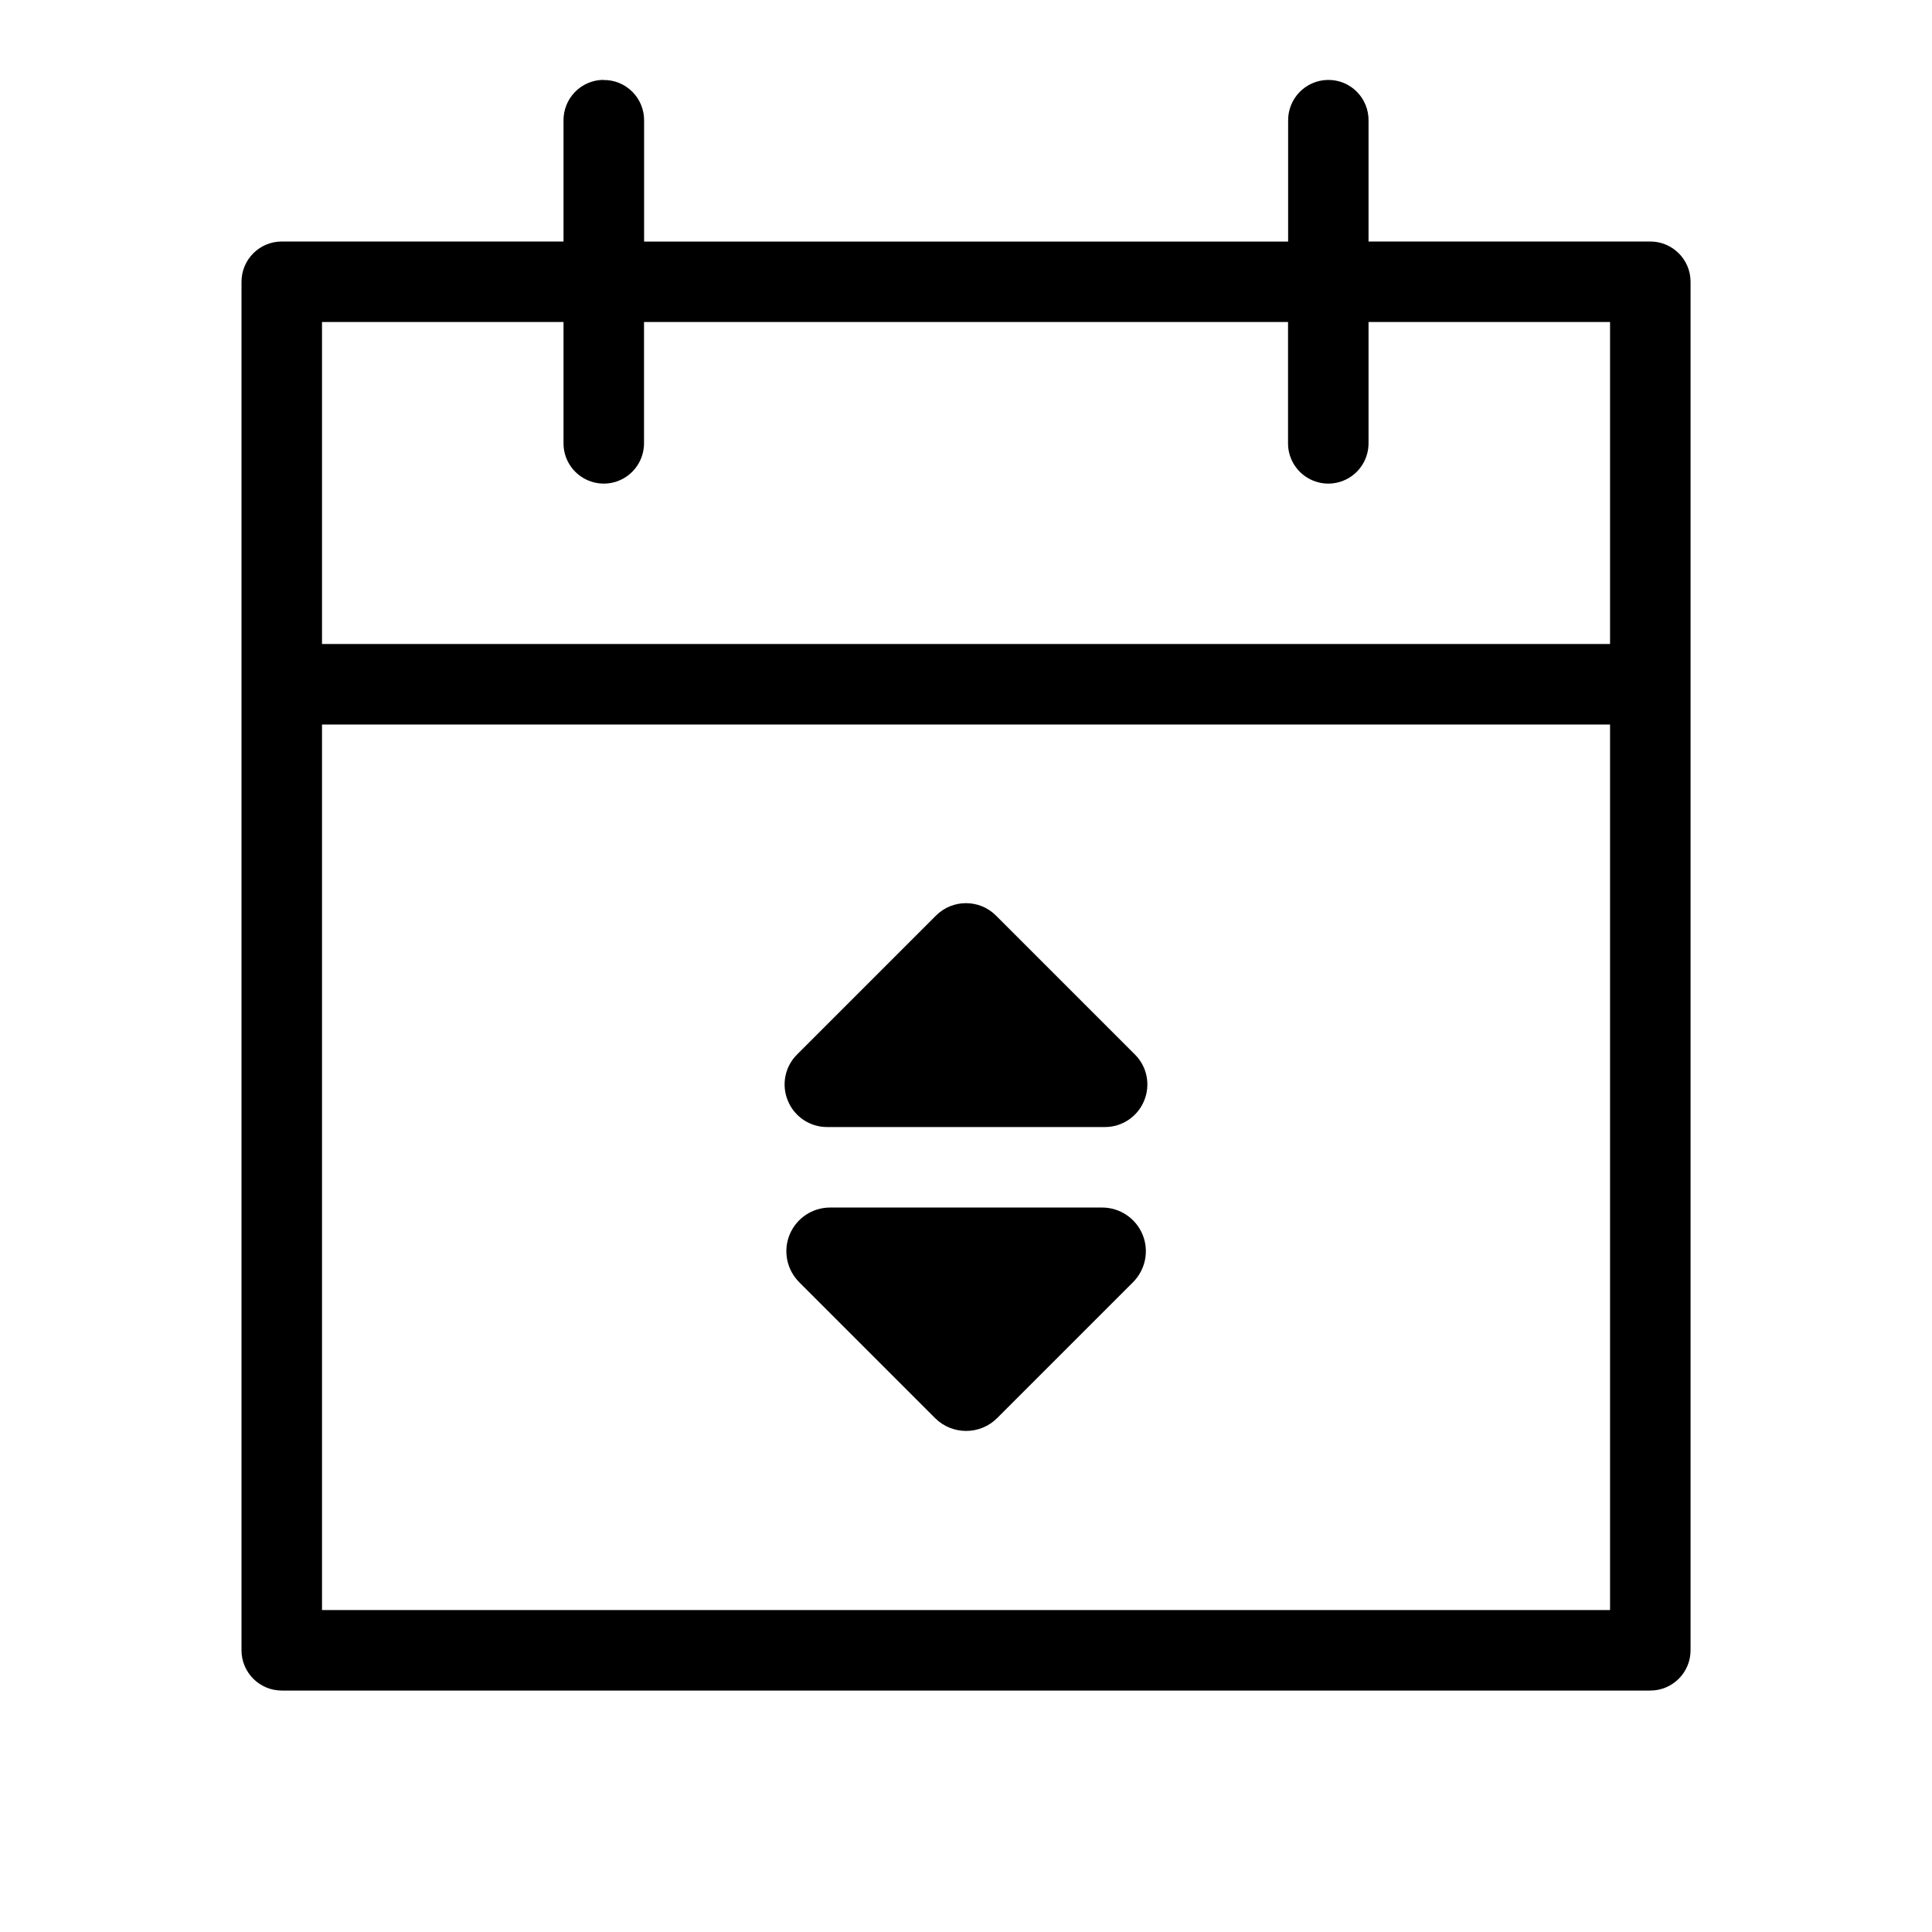
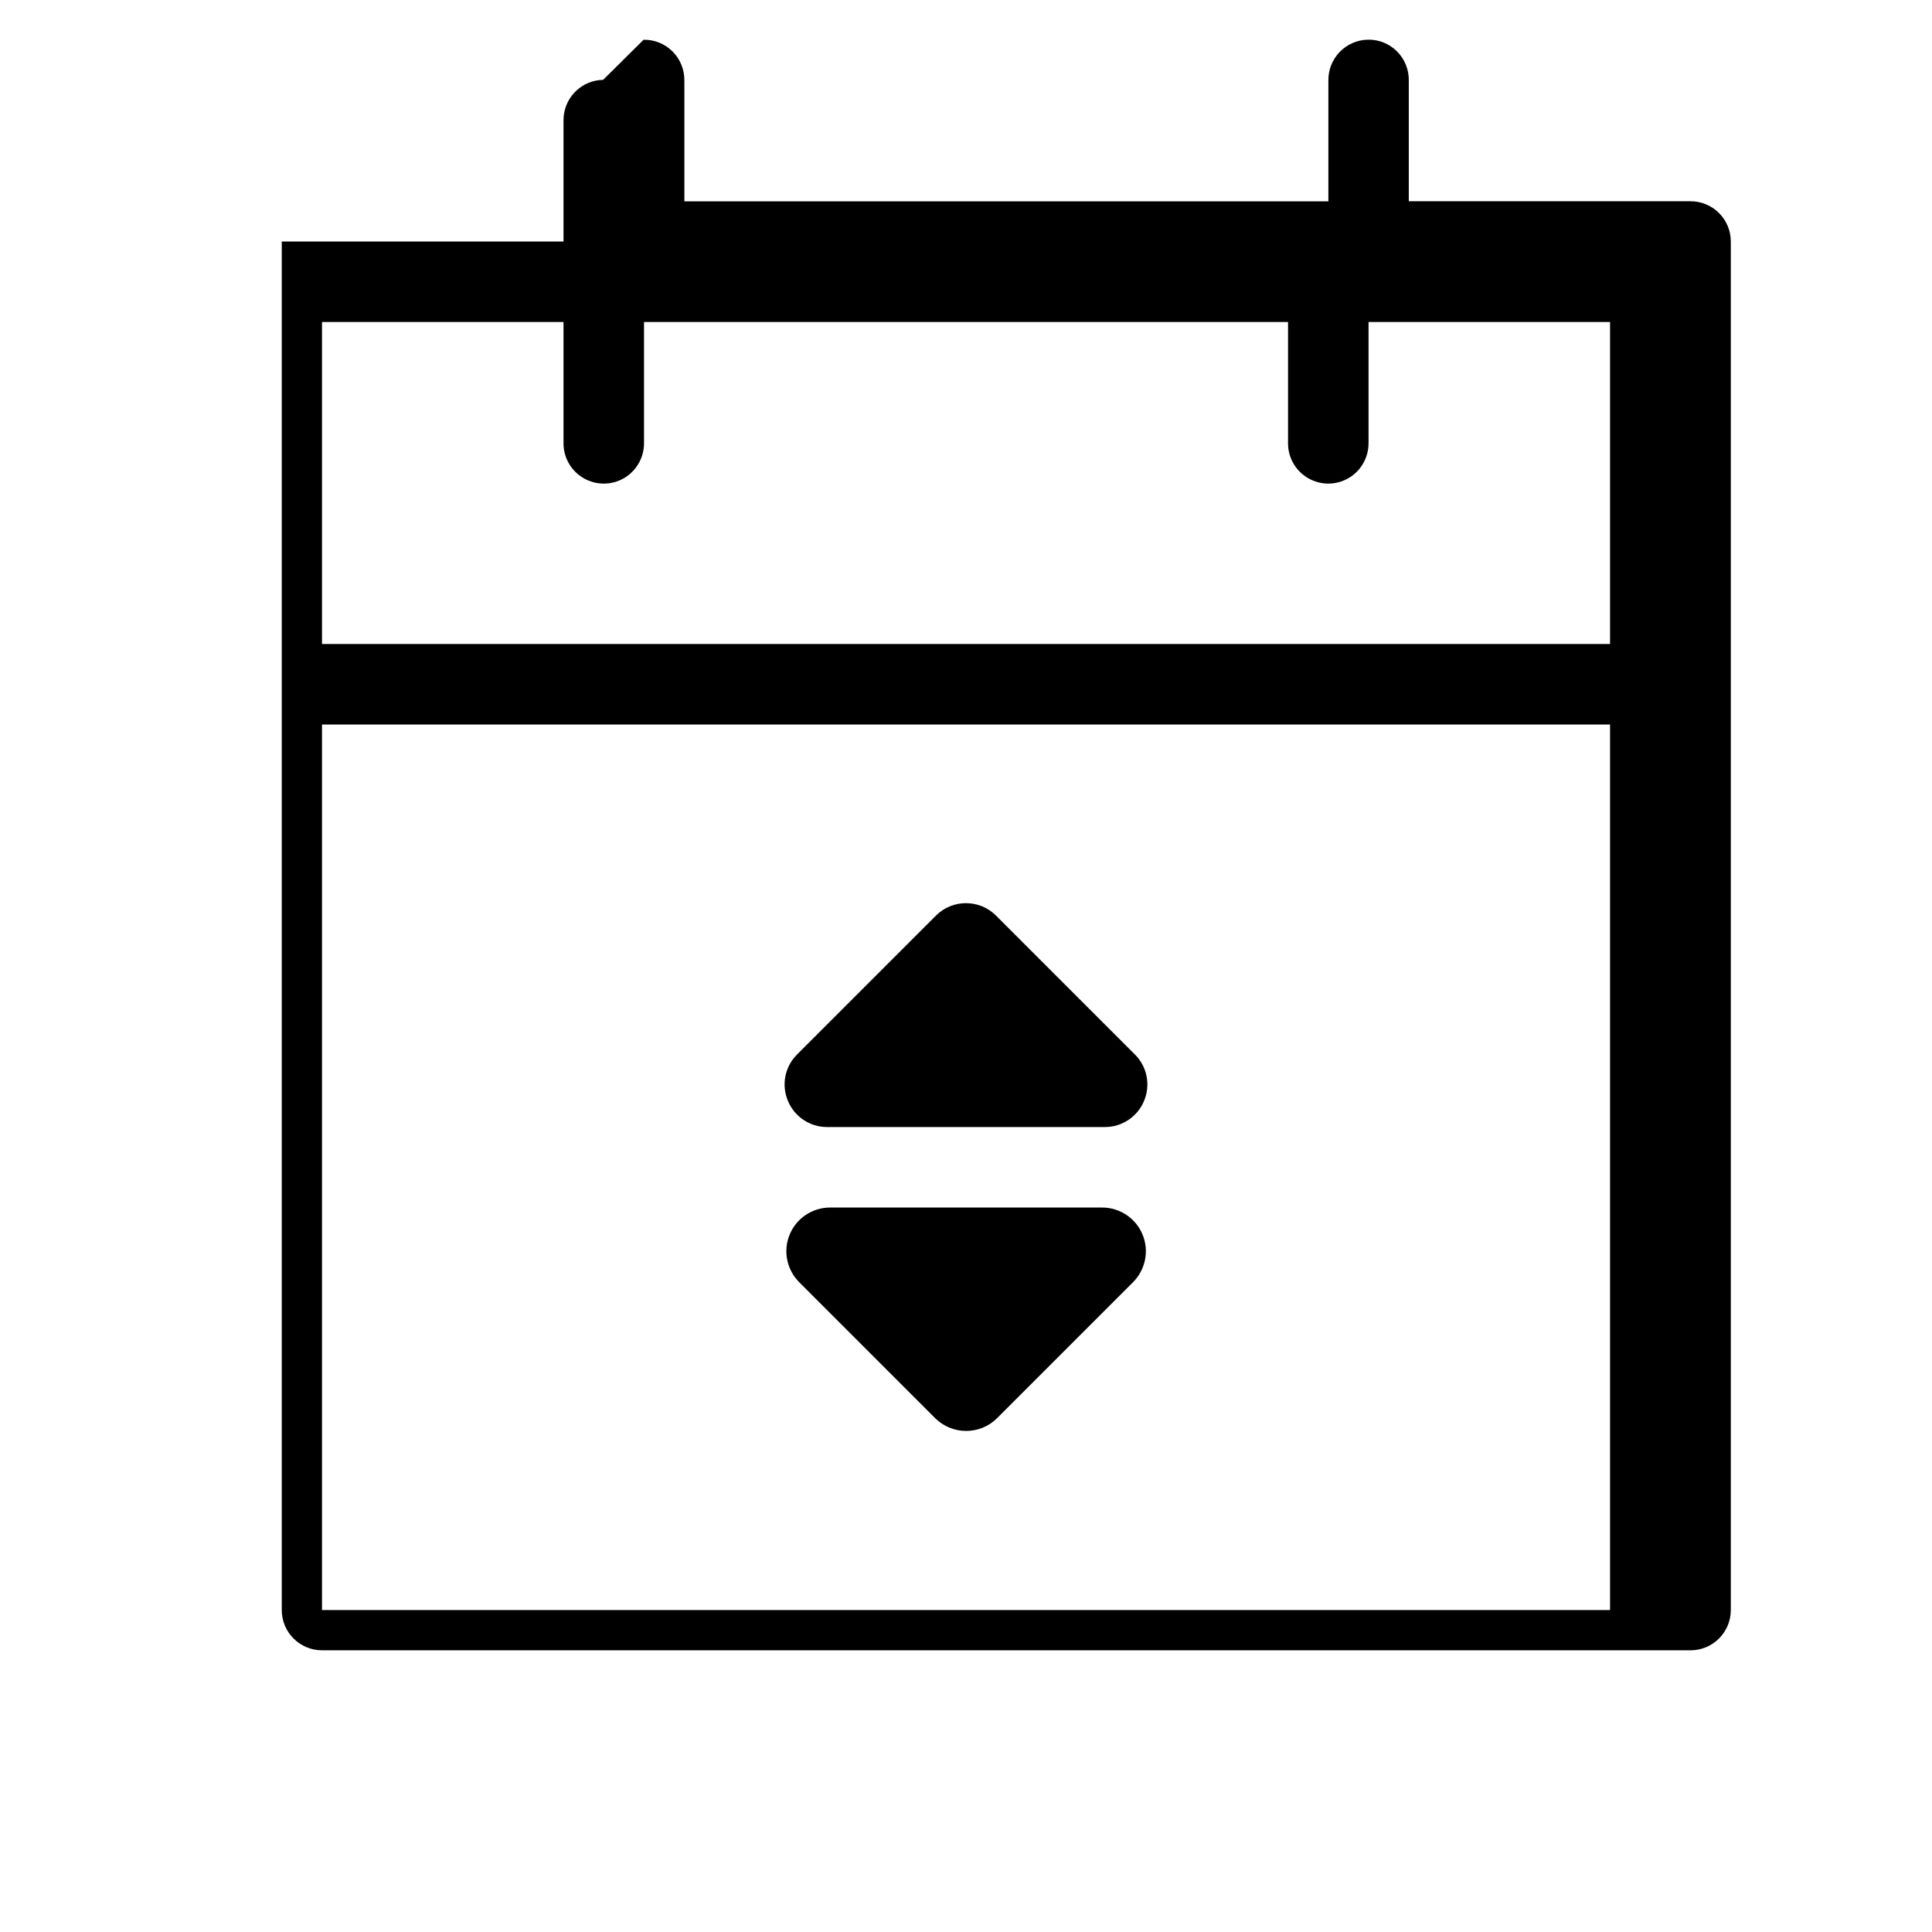
<svg xmlns="http://www.w3.org/2000/svg" version="1.1" width="25px" height="25px" viewBox="0,0,256,256">
  <g fill="#000000" fill-rule="nonzero" stroke="none" stroke-width="1" stroke-linecap="butt" stroke-linejoin="miter" stroke-miterlimit="10" stroke-dasharray="" stroke-dashoffset="0" font-family="none" font-weight="none" font-size="none" text-anchor="none" style="mix-blend-mode: normal">
    <g transform="scale(10.667,10.667)">
-       <path d="M7.492,0.992c-0.133,0.002 -0.259,0.057 -0.351,0.152c-0.092,0.095 -0.143,0.223 -0.141,0.356v1.5h-3.5c-0.276,0 -0.5,0.224 -0.5,0.5v17c0,0.276 0.224,0.5 0.5,0.5h17c0.276,-0 0.5,-0.224 0.5,-0.5v-17c-0,-0.276 -0.224,-0.5 -0.5,-0.5h-3.5v-1.5c0.002,-0.135 -0.051,-0.266 -0.146,-0.361c-0.096,-0.096 -0.226,-0.149 -0.361,-0.146c-0.133,0.002 -0.259,0.057 -0.351,0.152c-0.092,0.095 -0.143,0.223 -0.141,0.356v1.5h-8v-1.5c0.002,-0.135 -0.051,-0.266 -0.146,-0.361c-0.096,-0.096 -0.226,-0.149 -0.361,-0.146zM4,4h3v1.5c-0.003,0.18 0.092,0.348 0.248,0.439c0.156,0.091 0.348,0.091 0.504,0c0.156,-0.091 0.25,-0.259 0.248,-0.439v-1.5h8v1.5c-0.003,0.18 0.092,0.348 0.248,0.439c0.156,0.091 0.348,0.091 0.504,0c0.156,-0.091 0.25,-0.259 0.248,-0.439v-1.5h3v4h-16zM4,9h16v11h-16zM12,11.219c-0.135,0 -0.27,0.051 -0.373,0.154l-1.727,1.727c-0.151,0.151 -0.195,0.377 -0.113,0.574c0.081,0.197 0.273,0.326 0.486,0.326h3.453c0.213,0 0.405,-0.129 0.486,-0.326c0.082,-0.197 0.038,-0.423 -0.113,-0.574l-1.727,-1.727c-0.103,-0.103 -0.238,-0.154 -0.373,-0.154zM10.311,15c-0.22,0 -0.418,0.133 -0.502,0.336c-0.084,0.203 -0.036,0.437 0.119,0.592l1.688,1.688c0.212,0.212 0.558,0.212 0.77,0l1.688,-1.688c0.155,-0.155 0.203,-0.389 0.119,-0.592c-0.084,-0.203 -0.282,-0.336 -0.502,-0.336z" />
+       <path d="M7.492,0.992c-0.133,0.002 -0.259,0.057 -0.351,0.152c-0.092,0.095 -0.143,0.223 -0.141,0.356v1.5h-3.5v17c0,0.276 0.224,0.5 0.5,0.5h17c0.276,-0 0.5,-0.224 0.5,-0.5v-17c-0,-0.276 -0.224,-0.5 -0.5,-0.5h-3.5v-1.5c0.002,-0.135 -0.051,-0.266 -0.146,-0.361c-0.096,-0.096 -0.226,-0.149 -0.361,-0.146c-0.133,0.002 -0.259,0.057 -0.351,0.152c-0.092,0.095 -0.143,0.223 -0.141,0.356v1.5h-8v-1.5c0.002,-0.135 -0.051,-0.266 -0.146,-0.361c-0.096,-0.096 -0.226,-0.149 -0.361,-0.146zM4,4h3v1.5c-0.003,0.18 0.092,0.348 0.248,0.439c0.156,0.091 0.348,0.091 0.504,0c0.156,-0.091 0.25,-0.259 0.248,-0.439v-1.5h8v1.5c-0.003,0.18 0.092,0.348 0.248,0.439c0.156,0.091 0.348,0.091 0.504,0c0.156,-0.091 0.25,-0.259 0.248,-0.439v-1.5h3v4h-16zM4,9h16v11h-16zM12,11.219c-0.135,0 -0.27,0.051 -0.373,0.154l-1.727,1.727c-0.151,0.151 -0.195,0.377 -0.113,0.574c0.081,0.197 0.273,0.326 0.486,0.326h3.453c0.213,0 0.405,-0.129 0.486,-0.326c0.082,-0.197 0.038,-0.423 -0.113,-0.574l-1.727,-1.727c-0.103,-0.103 -0.238,-0.154 -0.373,-0.154zM10.311,15c-0.22,0 -0.418,0.133 -0.502,0.336c-0.084,0.203 -0.036,0.437 0.119,0.592l1.688,1.688c0.212,0.212 0.558,0.212 0.77,0l1.688,-1.688c0.155,-0.155 0.203,-0.389 0.119,-0.592c-0.084,-0.203 -0.282,-0.336 -0.502,-0.336z" />
    </g>
  </g>
</svg>